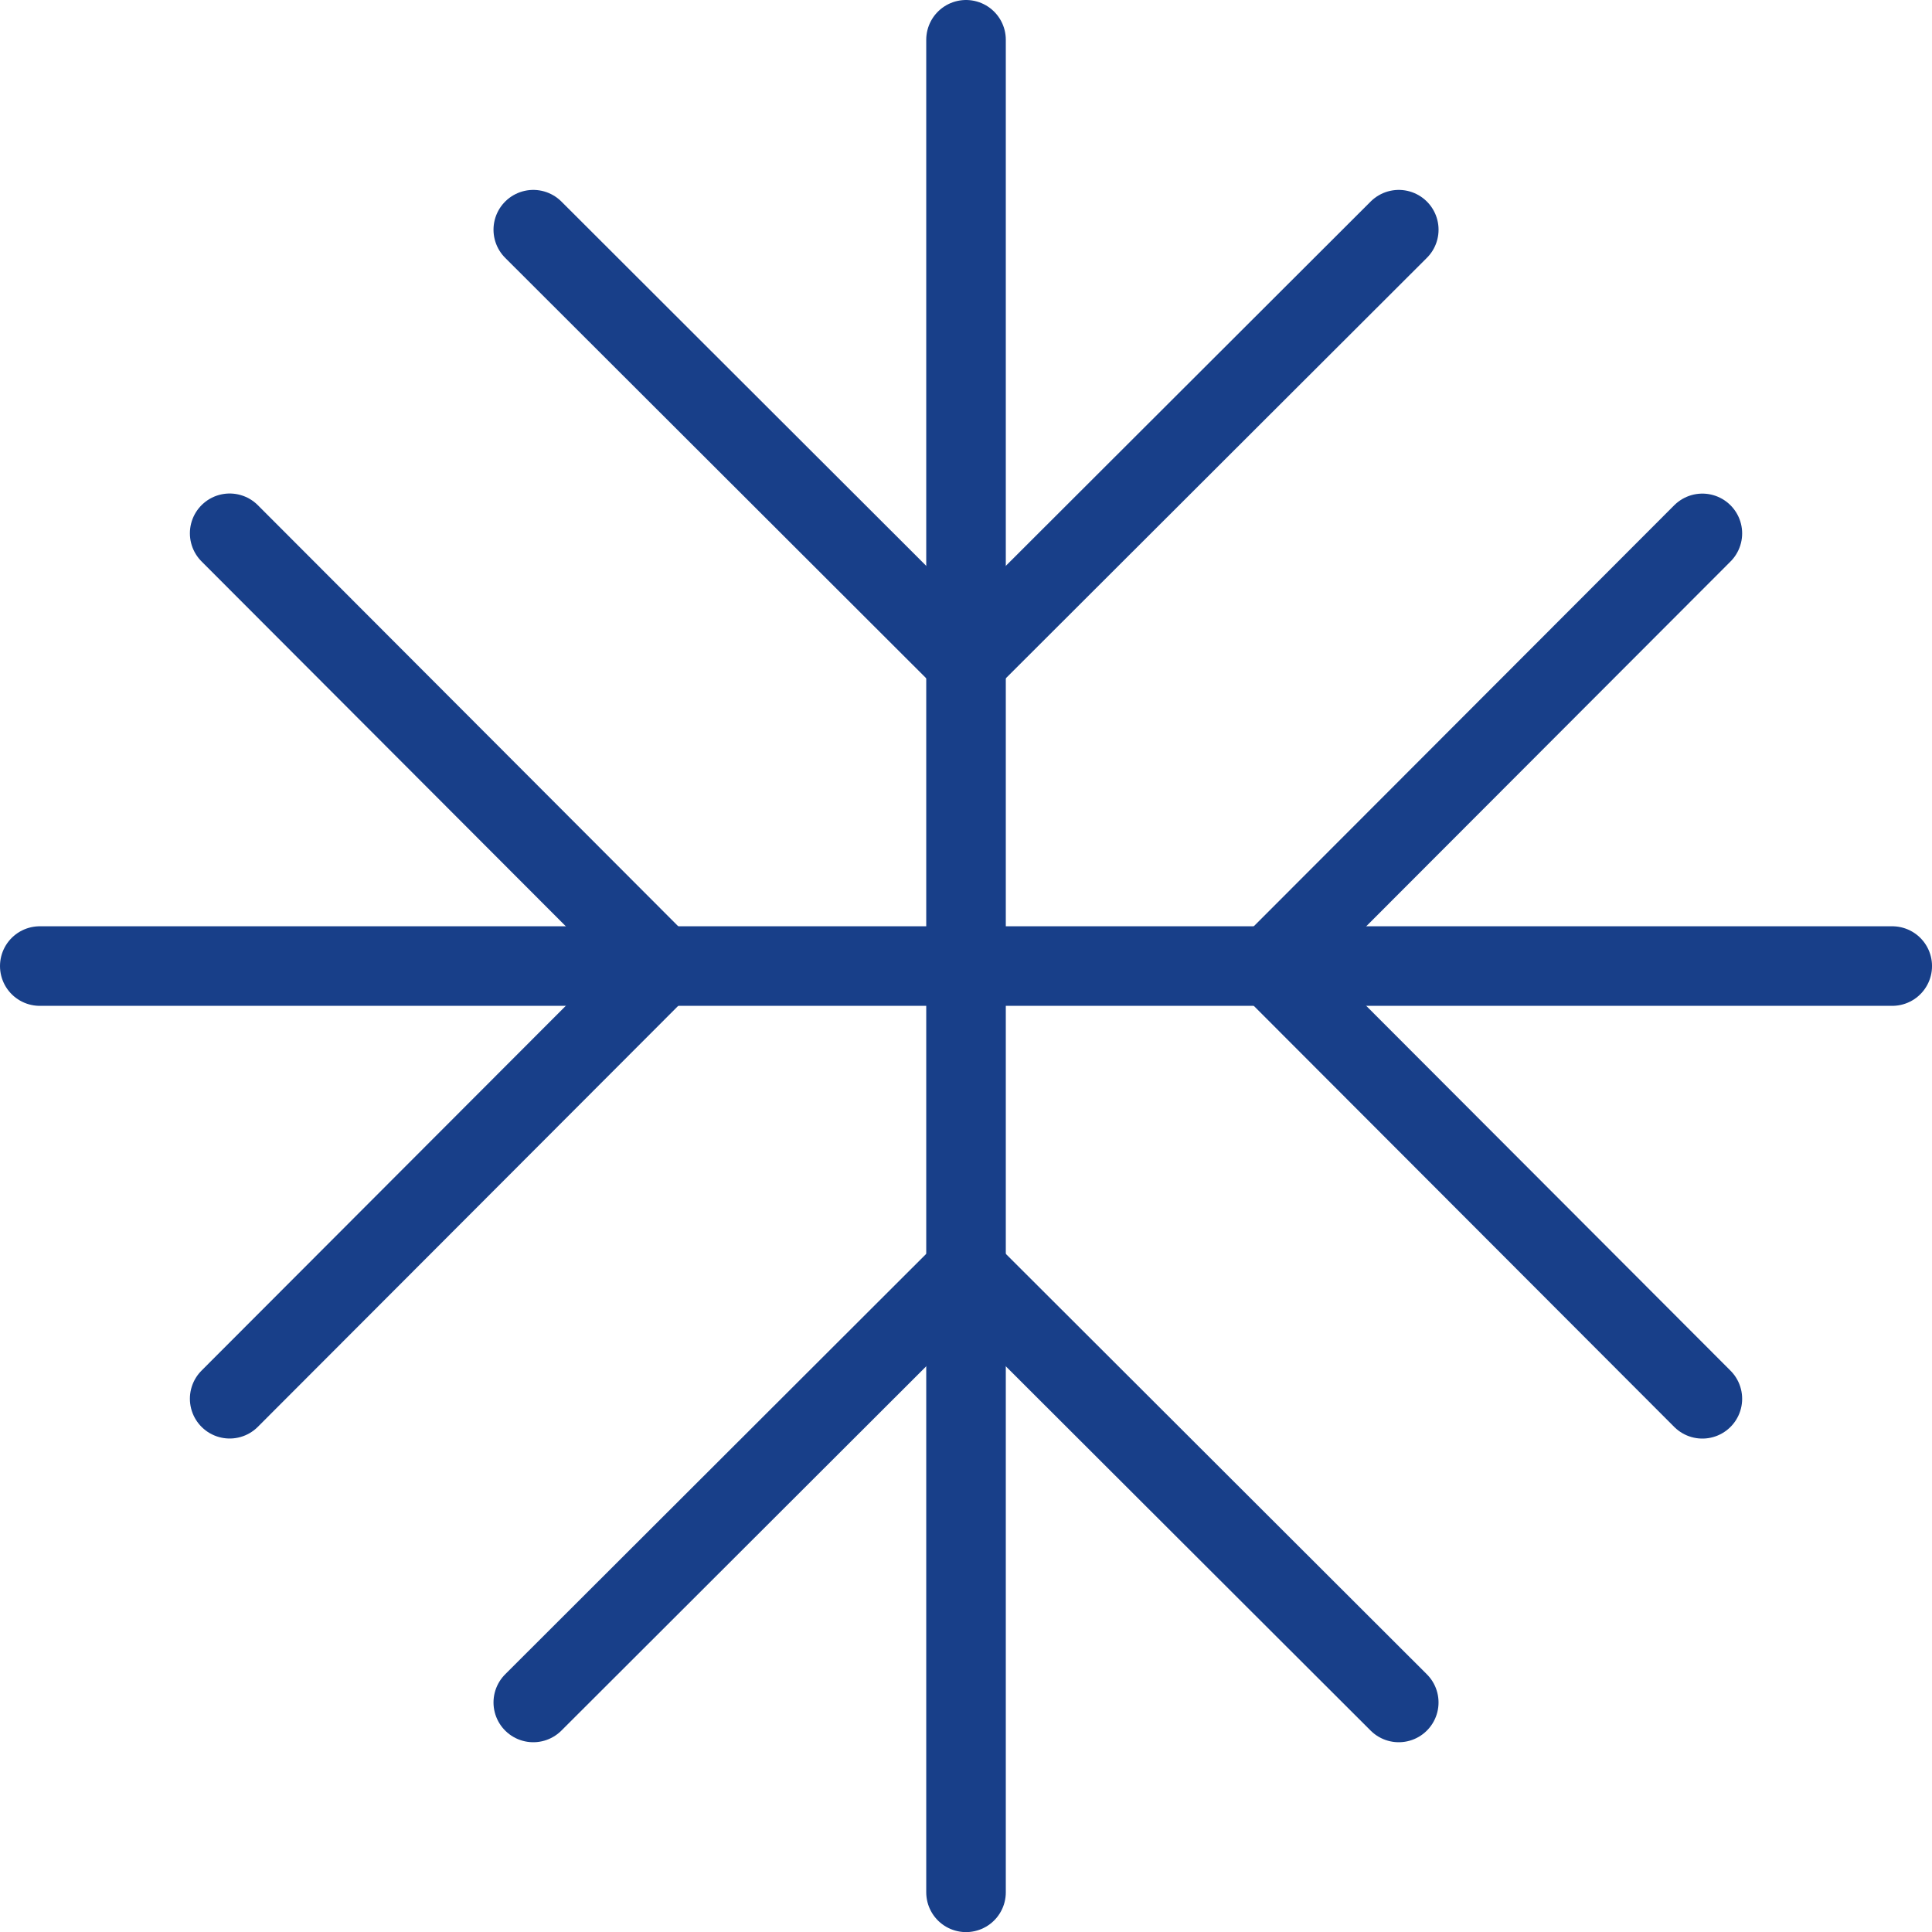
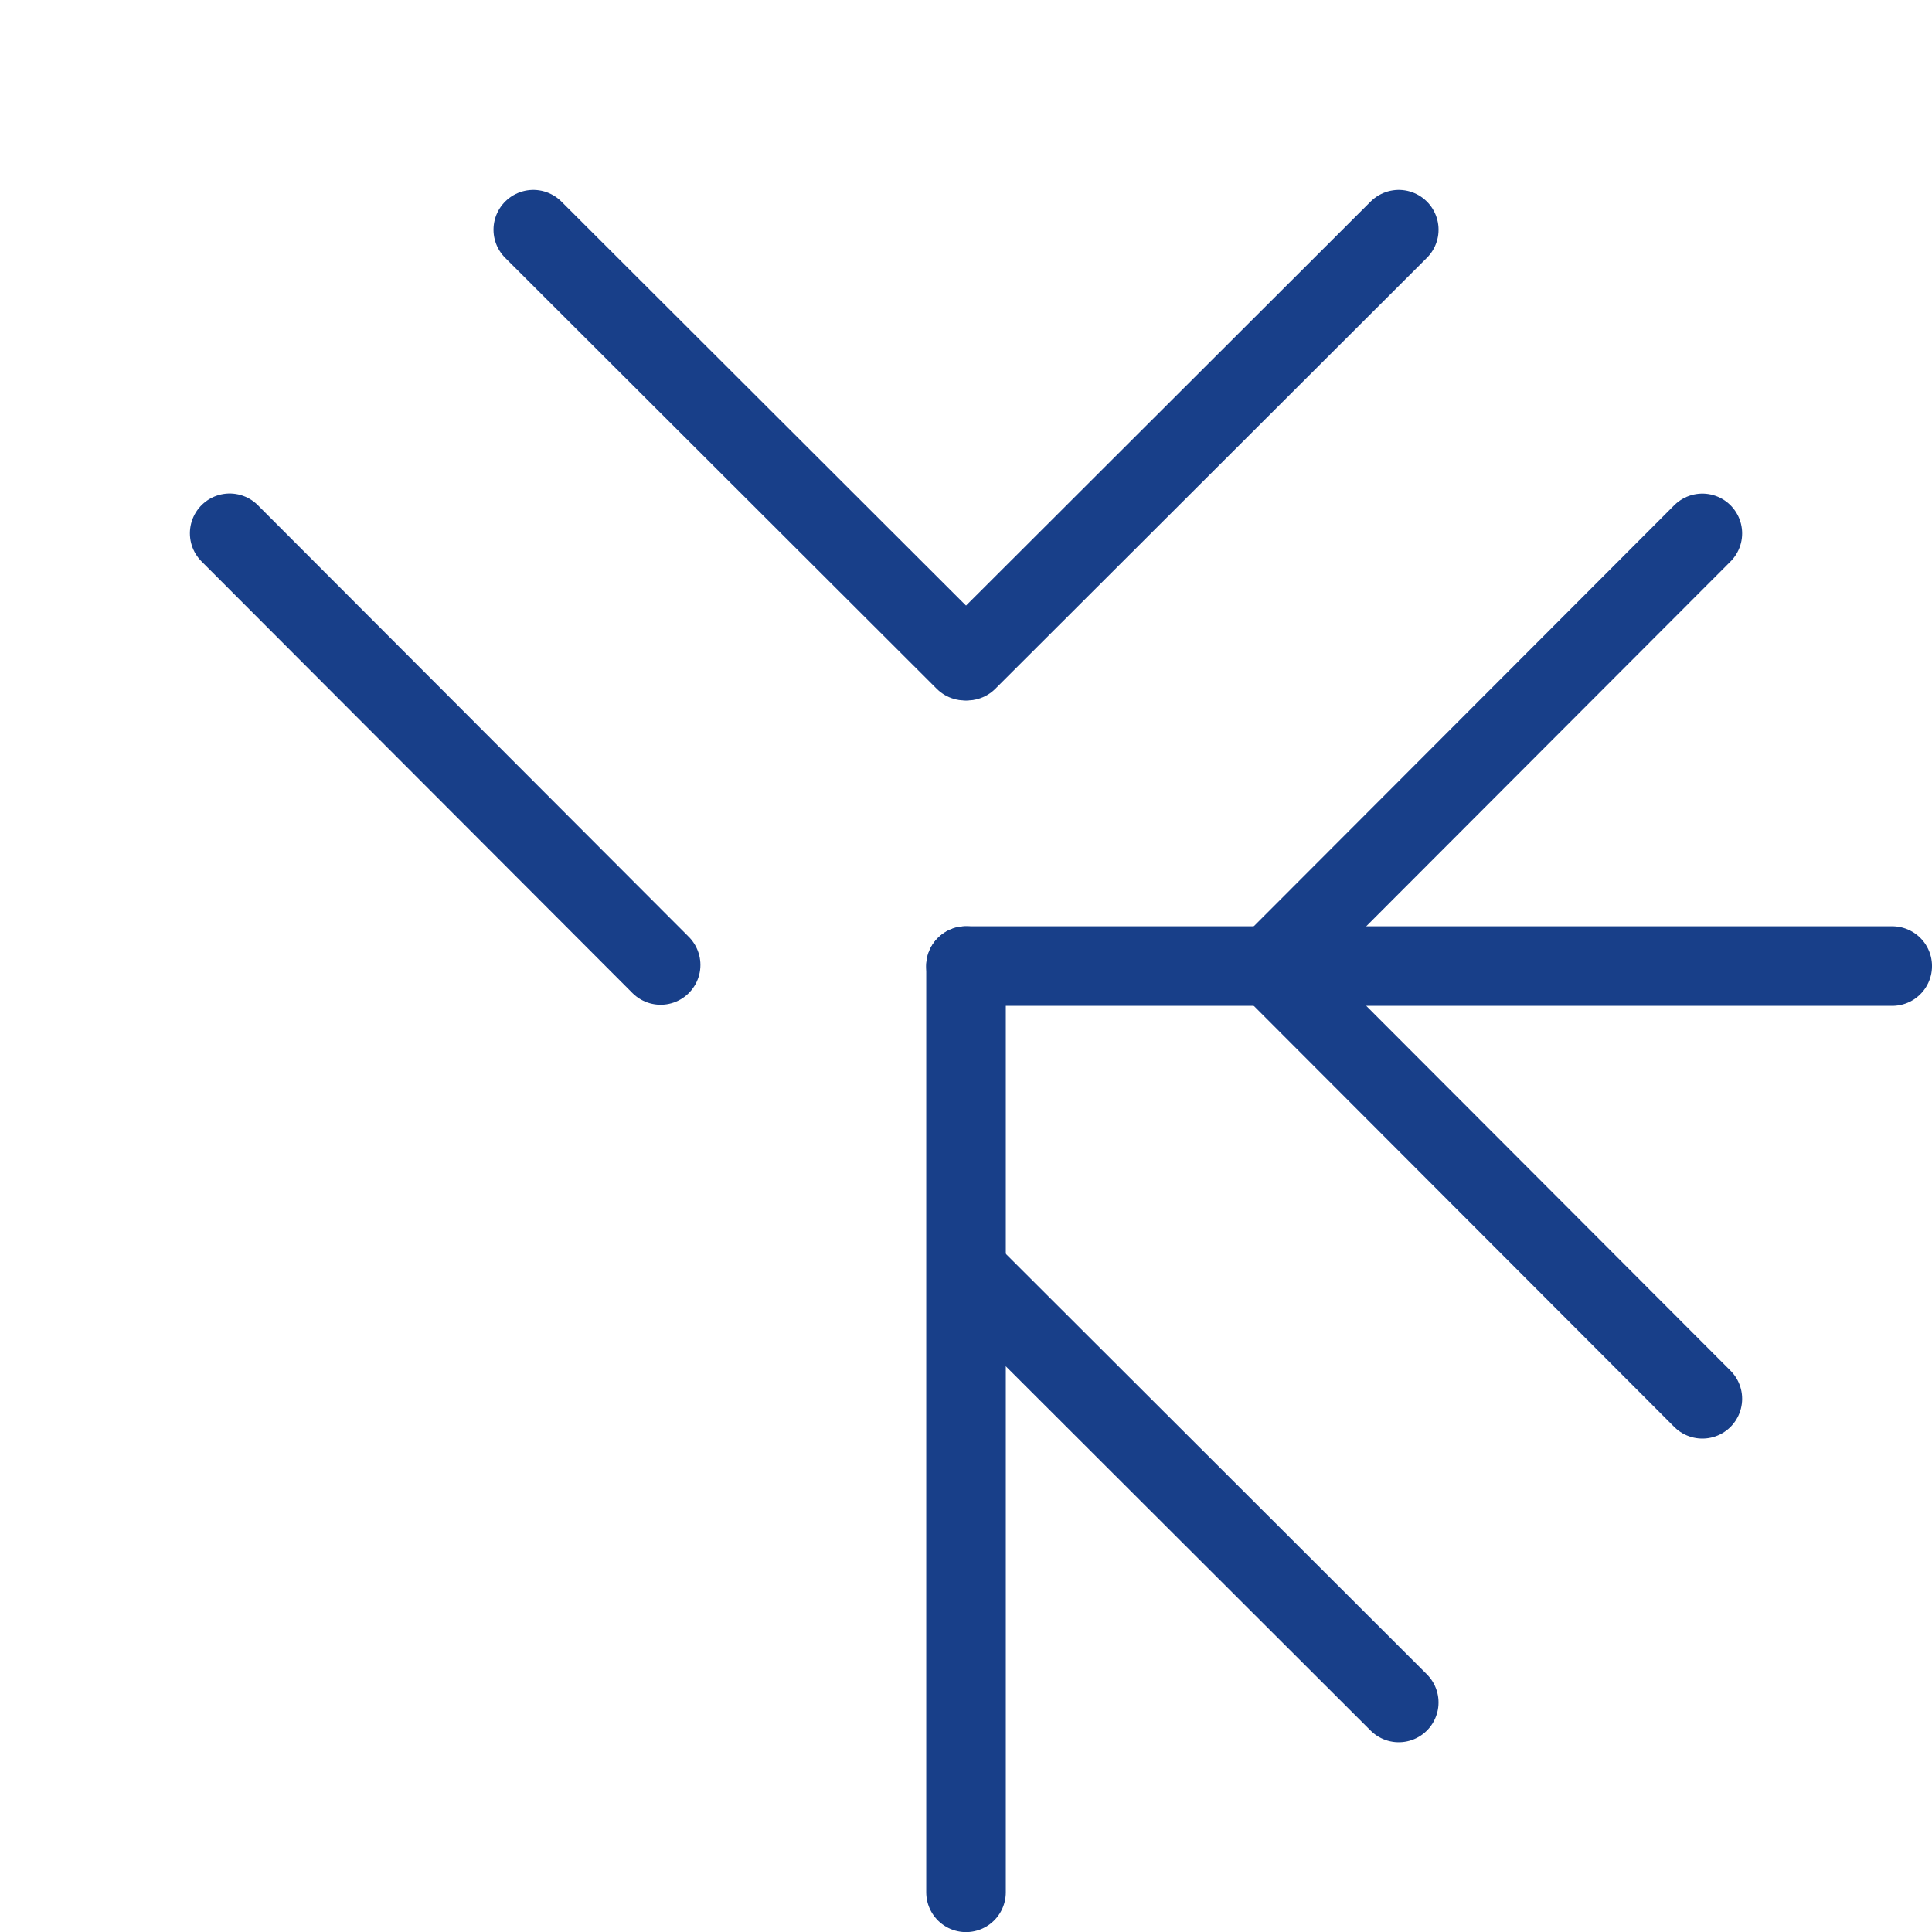
<svg xmlns="http://www.w3.org/2000/svg" width="97.124" height="97.128" viewBox="0 0 97.124 97.128">
  <defs>
    <style>.a{fill:none;stroke:#183f89;stroke-linecap:round;stroke-miterlimit:10;stroke-width:4px;}</style>
  </defs>
  <g transform="translate(-498.568 -2063)">
    <g transform="translate(500.568 2065)">
      <g transform="translate(24.809 0)">
-         <line class="a" y2="46.566" transform="translate(21.754)" />
        <line class="a" x1="21.696" y2="21.664" transform="translate(21.813 9.547)" />
        <line class="a" x2="21.695" y2="21.664" transform="translate(0 9.547)" />
      </g>
      <g transform="translate(24.809 46.566)">
        <line class="a" y1="46.563" transform="translate(21.754)" />
-         <line class="a" y1="21.663" x2="21.695" transform="translate(0 15.355)" />
        <line class="a" x1="21.695" y1="21.663" transform="translate(21.813 15.355)" />
      </g>
      <g transform="translate(46.563 24.814)">
        <line class="a" x1="46.562" transform="translate(0 21.751)" />
        <line class="a" x1="21.666" y1="21.699" transform="translate(15.351 21.806)" />
        <line class="a" x1="21.666" y2="21.696" transform="translate(15.351)" />
      </g>
      <g transform="translate(0 24.809)">
-         <line class="a" x2="46.563" transform="translate(0 21.756)" />
        <line class="a" x2="21.665" y2="21.701" transform="translate(9.546)" />
-         <line class="a" y1="21.696" x2="21.665" transform="translate(9.546 21.811)" />
      </g>
    </g>
  </g>
</svg>